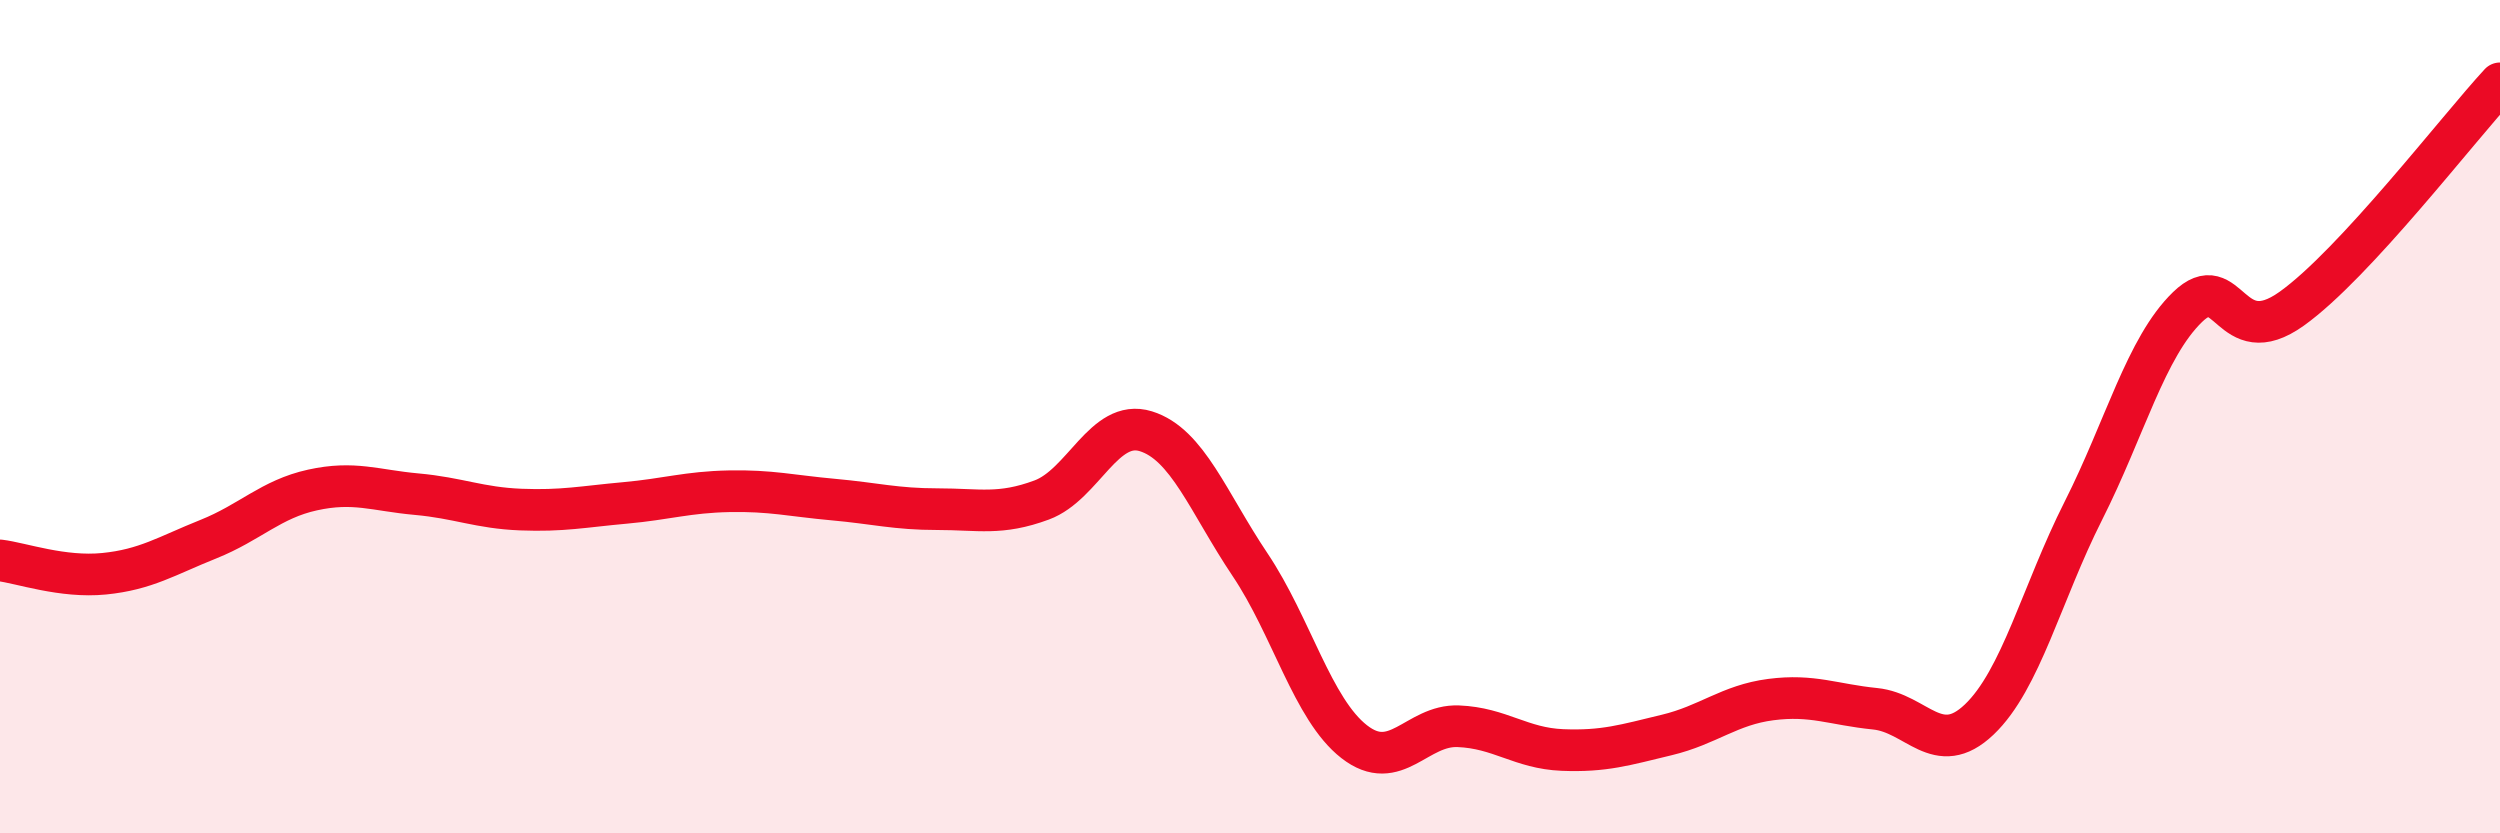
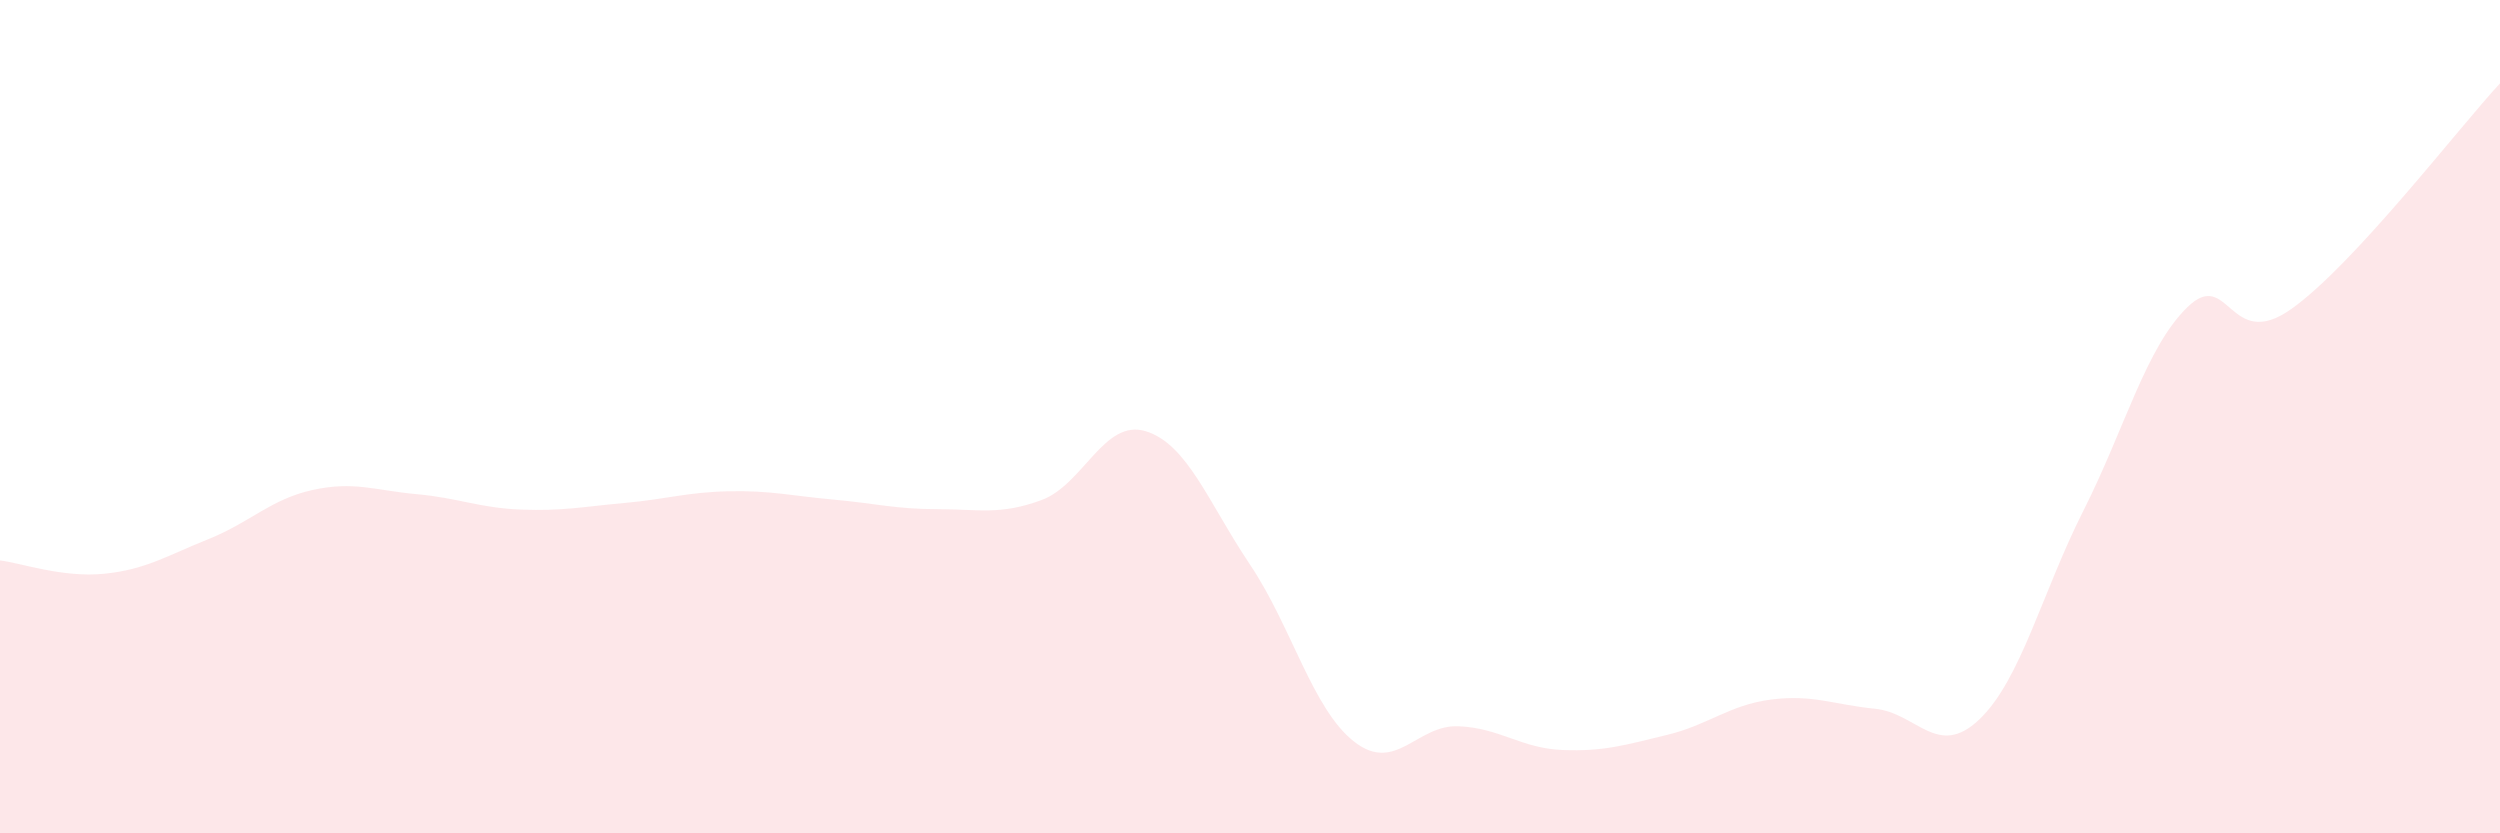
<svg xmlns="http://www.w3.org/2000/svg" width="60" height="20" viewBox="0 0 60 20">
  <path d="M 0,13.45 C 0.5,13.51 1.5,13.87 2.5,13.77 C 3.5,13.67 4,13.34 5,12.94 C 6,12.54 6.5,11.98 7.5,11.76 C 8.5,11.54 9,11.77 10,11.86 C 11,11.95 11.5,12.19 12.5,12.23 C 13.5,12.27 14,12.16 15,12.07 C 16,11.98 16.5,11.81 17.5,11.79 C 18.5,11.77 19,11.9 20,11.99 C 21,12.08 21.5,12.22 22.5,12.22 C 23.5,12.22 24,12.37 25,12 C 26,11.63 26.5,10.04 27.5,10.35 C 28.5,10.66 29,12.06 30,13.55 C 31,15.04 31.5,17.02 32.5,17.8 C 33.5,18.58 34,17.39 35,17.43 C 36,17.47 36.5,17.96 37.5,18 C 38.5,18.04 39,17.88 40,17.64 C 41,17.4 41.5,16.92 42.5,16.79 C 43.5,16.66 44,16.91 45,17.01 C 46,17.11 46.5,18.22 47.5,17.27 C 48.5,16.32 49,14.24 50,12.26 C 51,10.28 51.5,8.34 52.5,7.37 C 53.5,6.4 53.5,8.48 55,7.41 C 56.5,6.34 59,3.08 60,2L60 20L0 20Z" fill="#EB0A25" opacity="0.1" stroke-linecap="round" stroke-linejoin="round" />
-   <path d="M 0,13.45 C 0.5,13.51 1.5,13.87 2.5,13.77 C 3.5,13.67 4,13.34 5,12.94 C 6,12.54 6.5,11.98 7.5,11.76 C 8.5,11.54 9,11.77 10,11.86 C 11,11.95 11.5,12.19 12.5,12.23 C 13.5,12.27 14,12.16 15,12.07 C 16,11.98 16.5,11.81 17.5,11.79 C 18.5,11.77 19,11.9 20,11.99 C 21,12.08 21.5,12.22 22.5,12.22 C 23.5,12.22 24,12.37 25,12 C 26,11.63 26.5,10.04 27.5,10.35 C 28.5,10.66 29,12.06 30,13.55 C 31,15.04 31.5,17.02 32.5,17.8 C 33.5,18.58 34,17.39 35,17.43 C 36,17.47 36.5,17.96 37.5,18 C 38.5,18.04 39,17.88 40,17.64 C 41,17.4 41.5,16.92 42.5,16.79 C 43.5,16.66 44,16.91 45,17.01 C 46,17.11 46.5,18.22 47.5,17.27 C 48.5,16.32 49,14.24 50,12.26 C 51,10.28 51.5,8.34 52.5,7.37 C 53.5,6.4 53.5,8.48 55,7.41 C 56.5,6.34 59,3.08 60,2" stroke="#EB0A25" stroke-width="1" fill="none" stroke-linecap="round" stroke-linejoin="round" />
</svg>